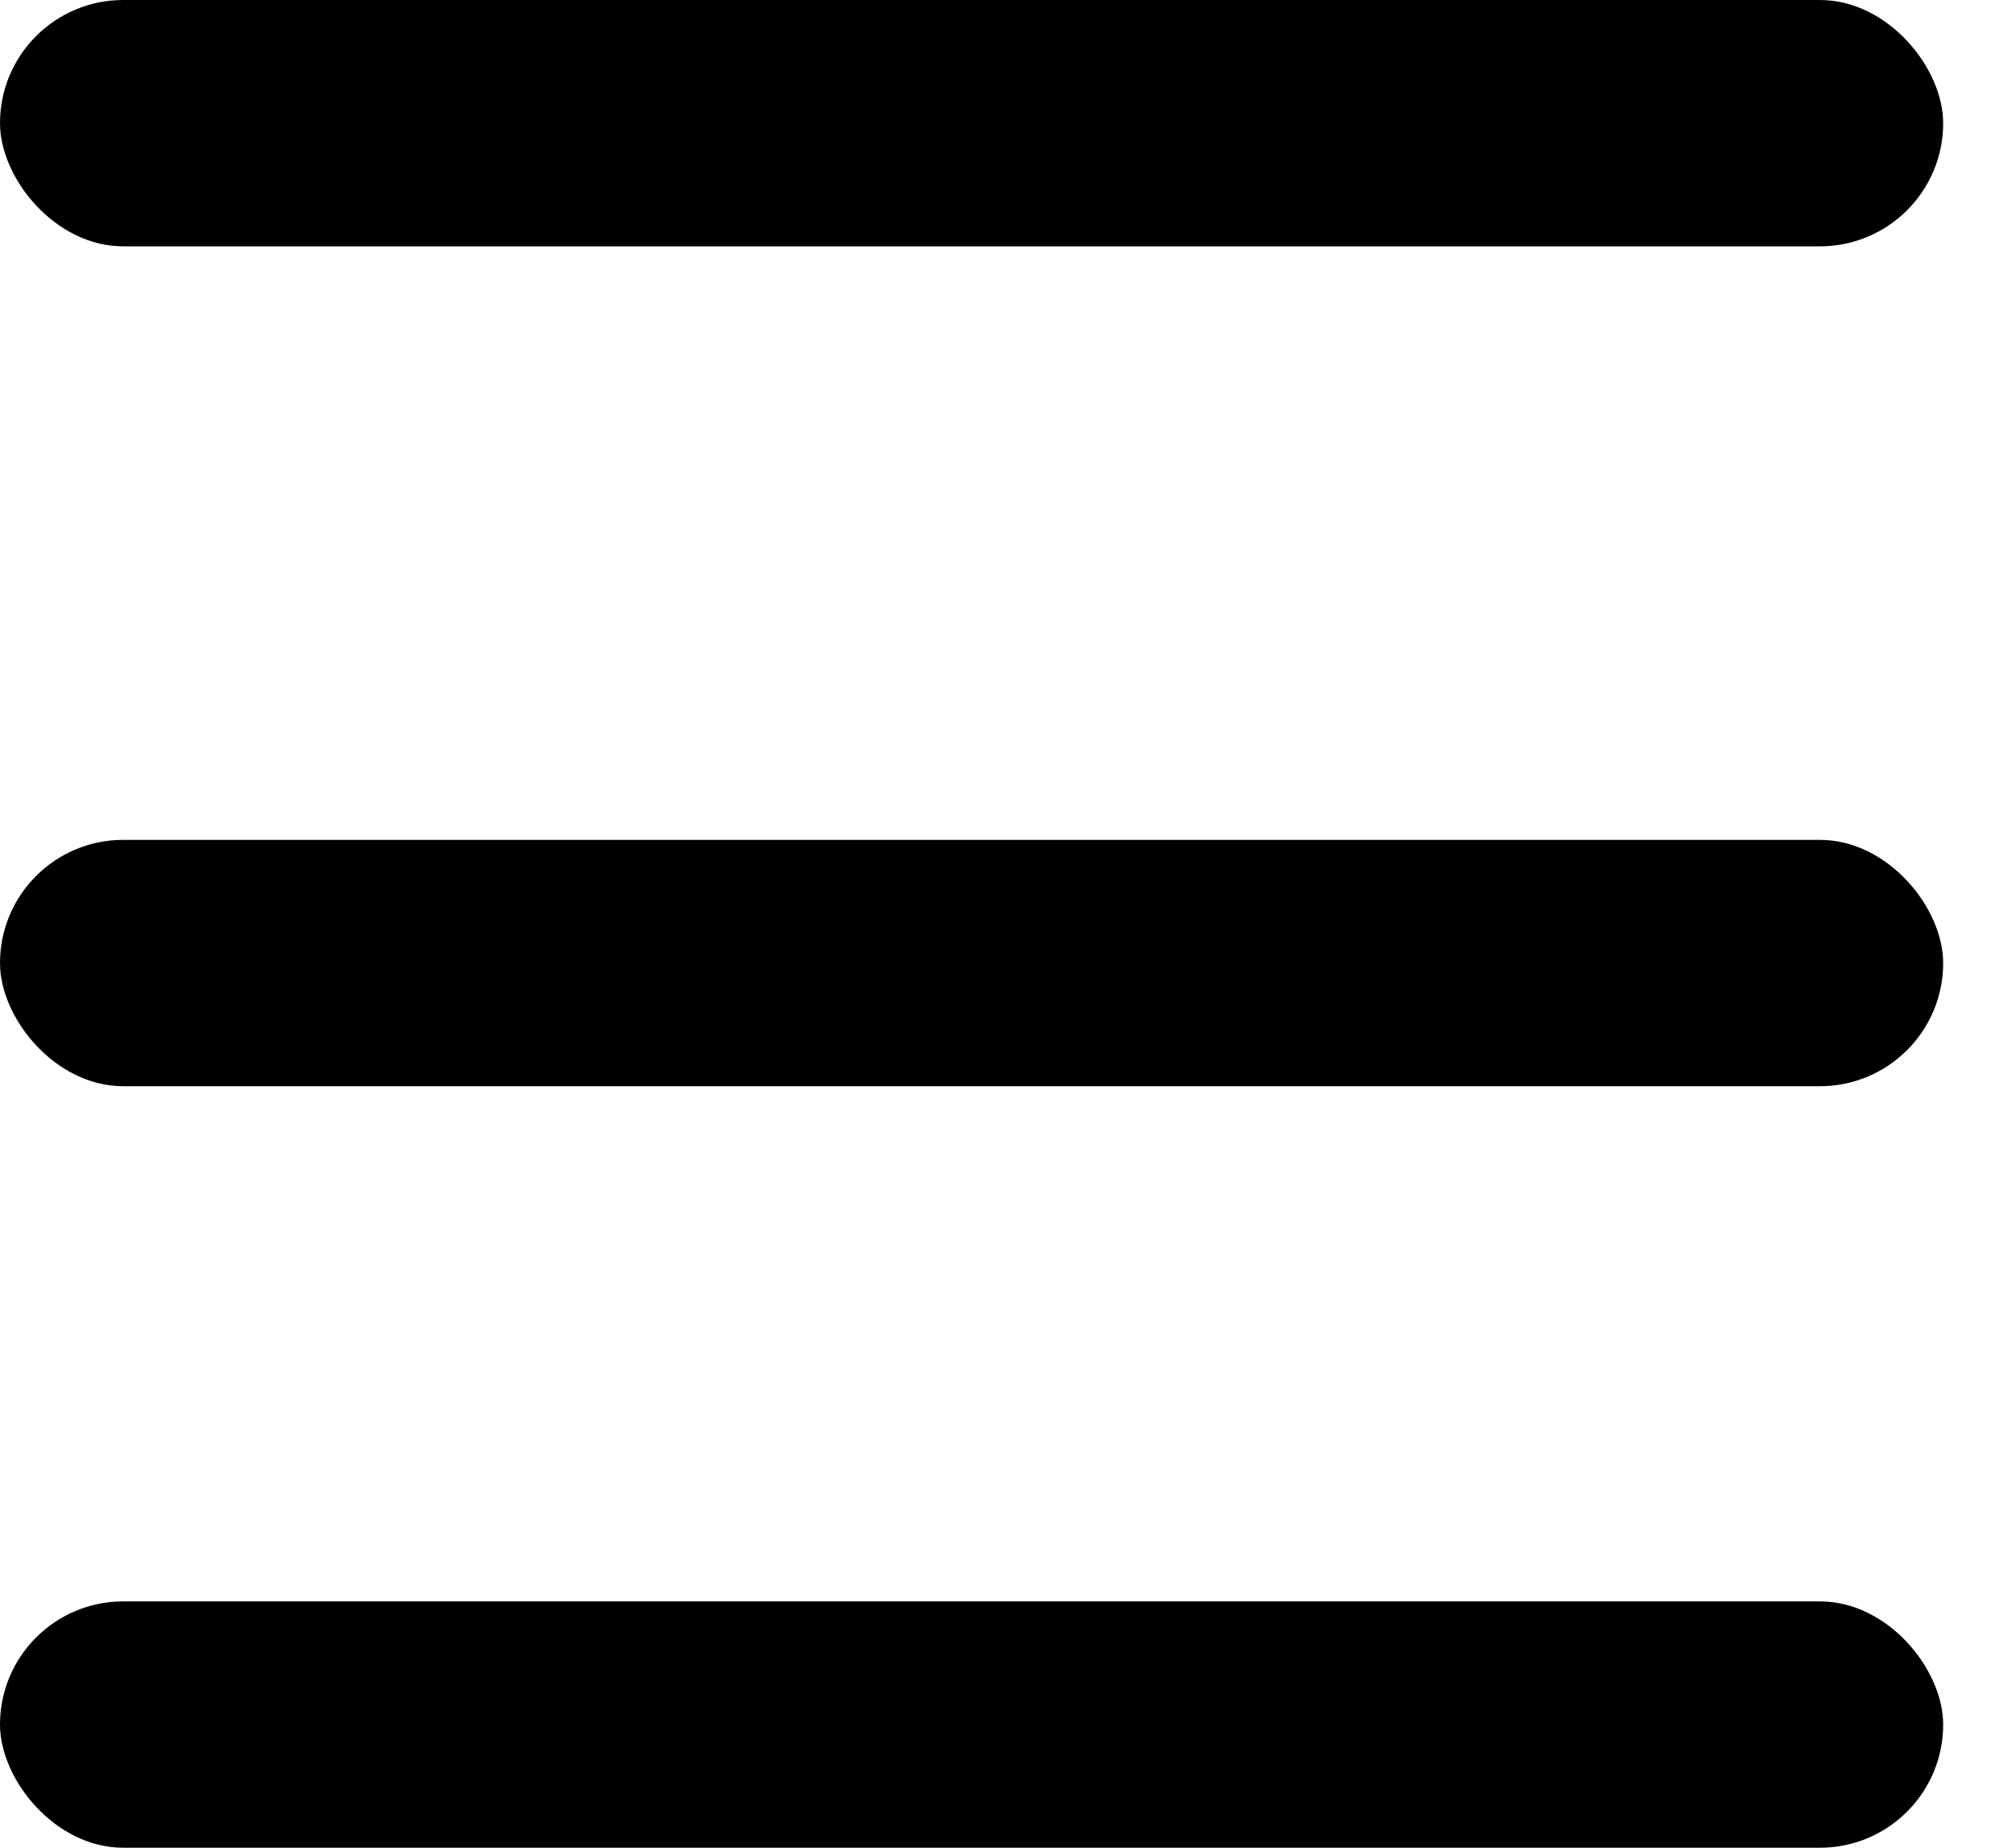
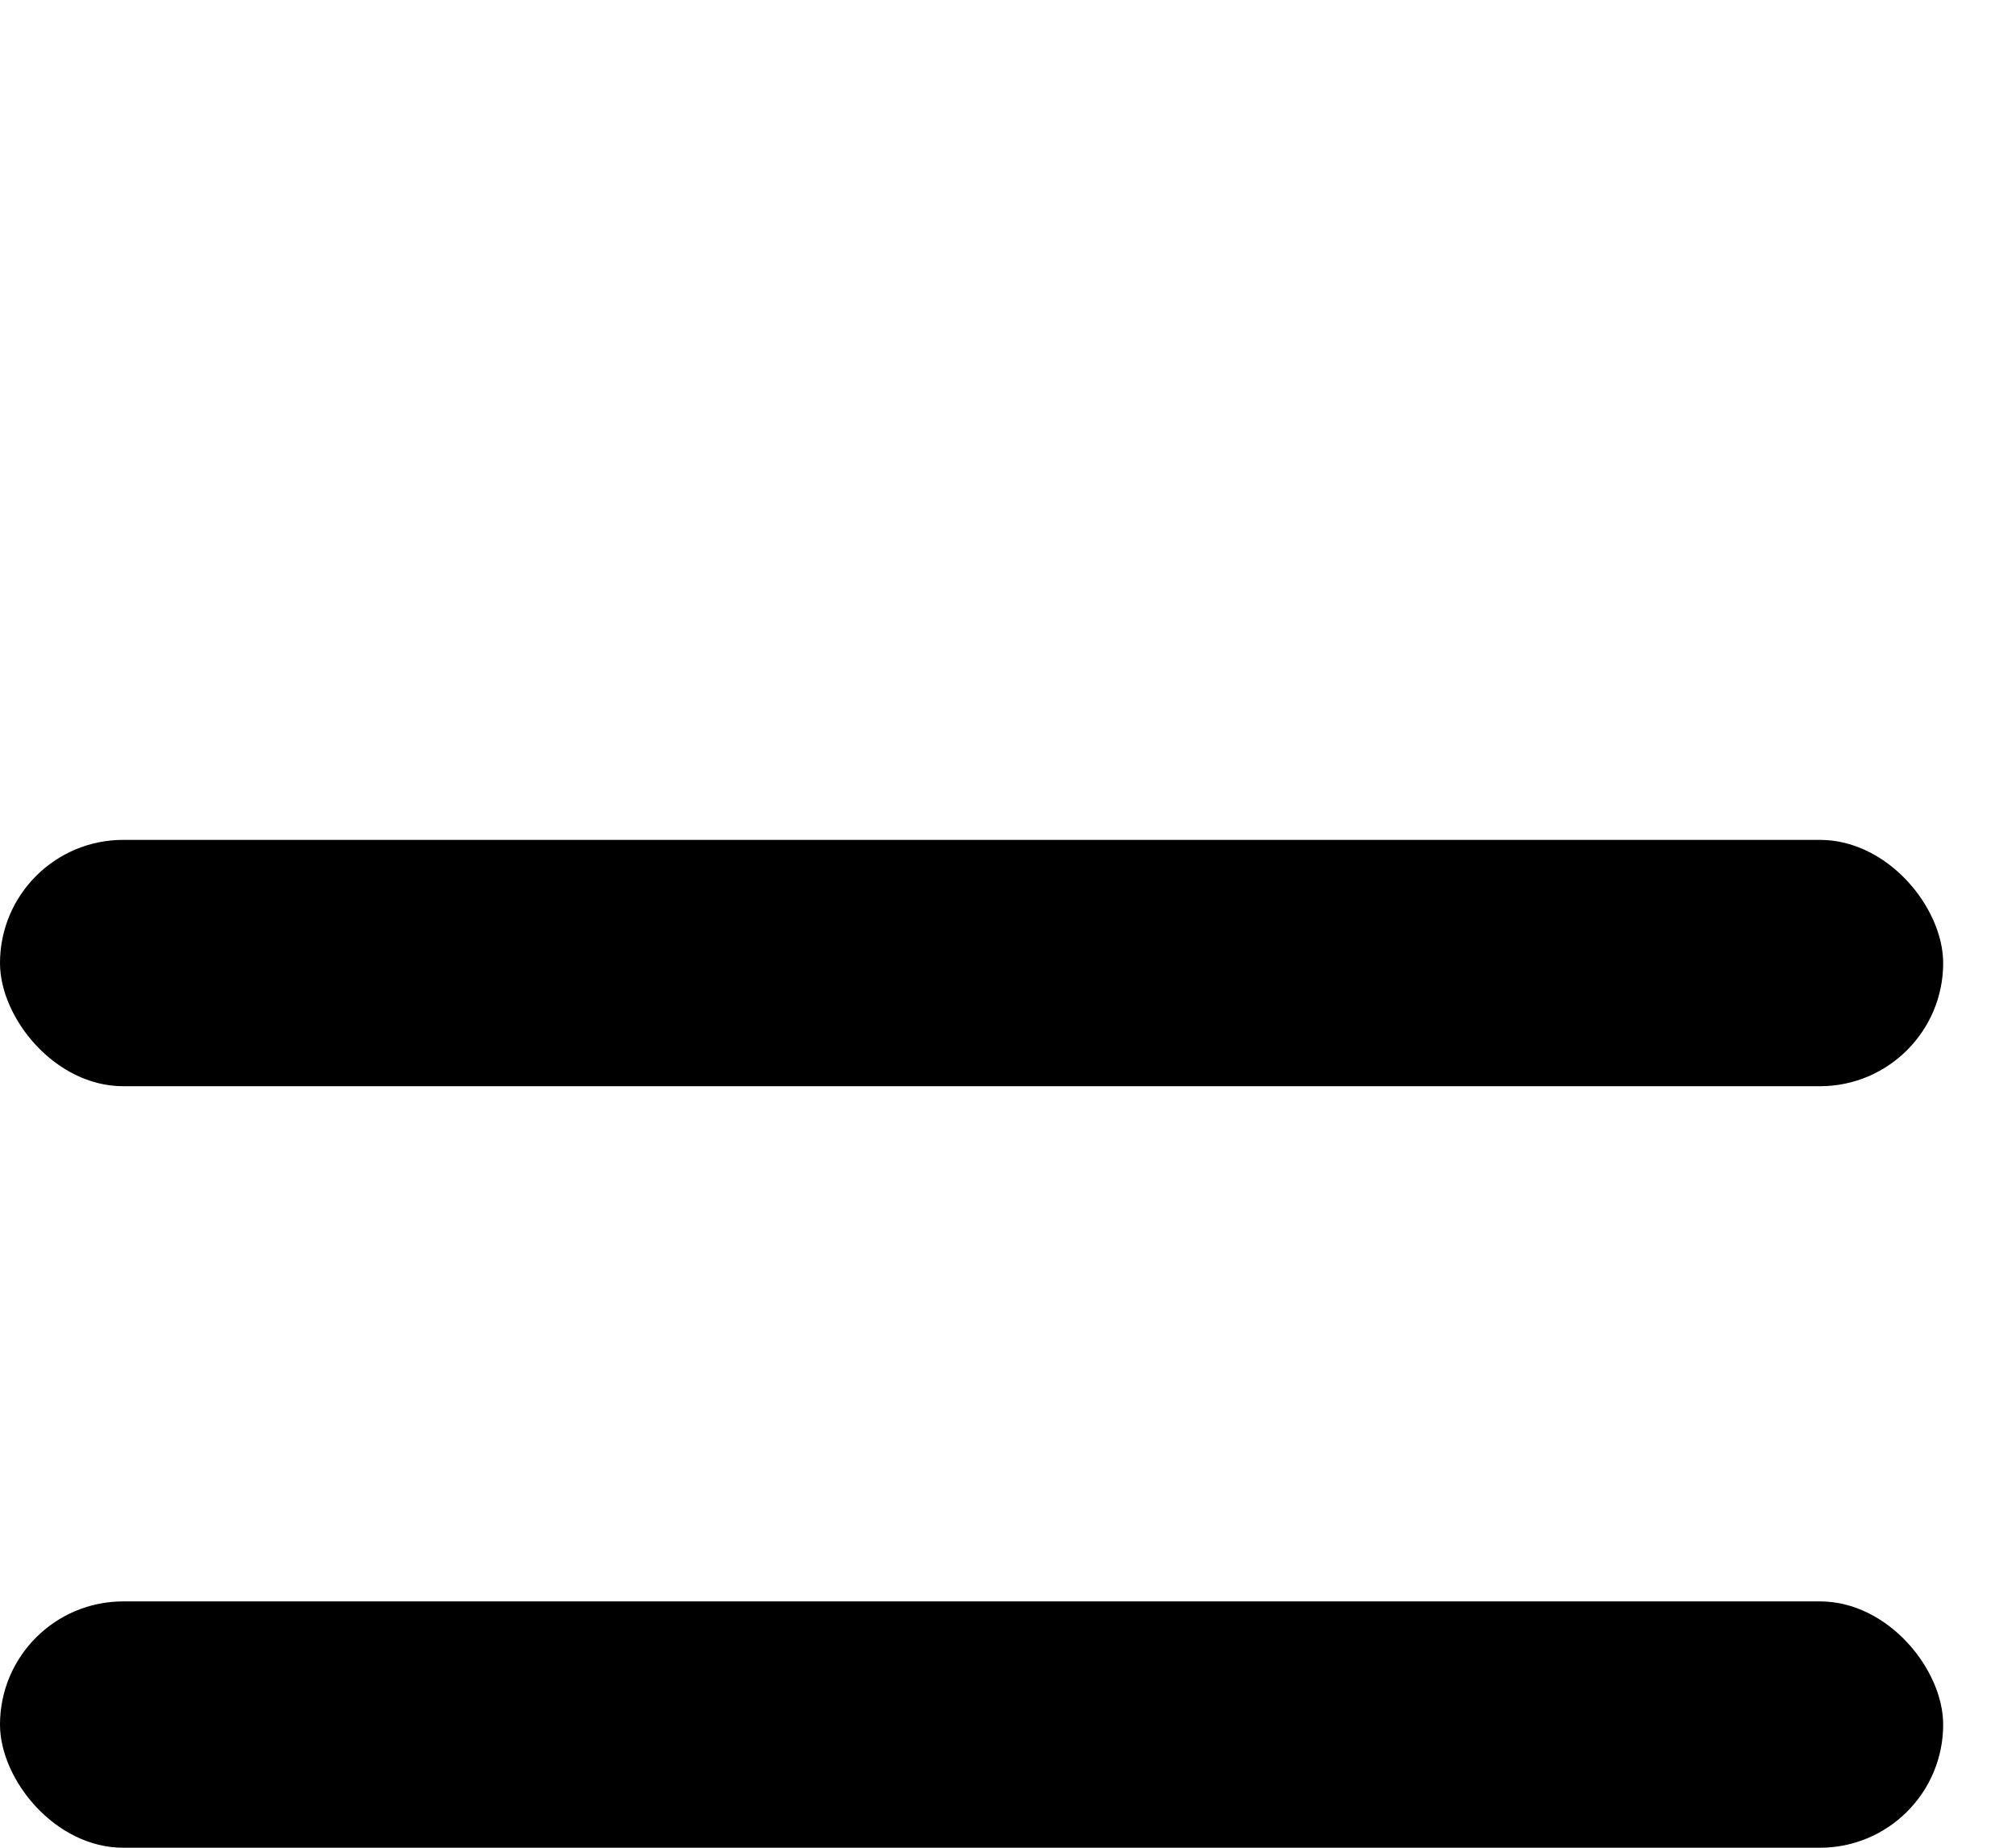
<svg xmlns="http://www.w3.org/2000/svg" width="24" height="22" viewBox="0 0 24 22" fill="none">
-   <rect width="23.133" height="2.933" rx="1.467" fill="black" />
  <rect y="19.067" width="23.133" height="2.933" rx="1.467" fill="black" />
  <rect y="10" width="23.133" height="2.933" rx="1.467" fill="black" />
</svg>